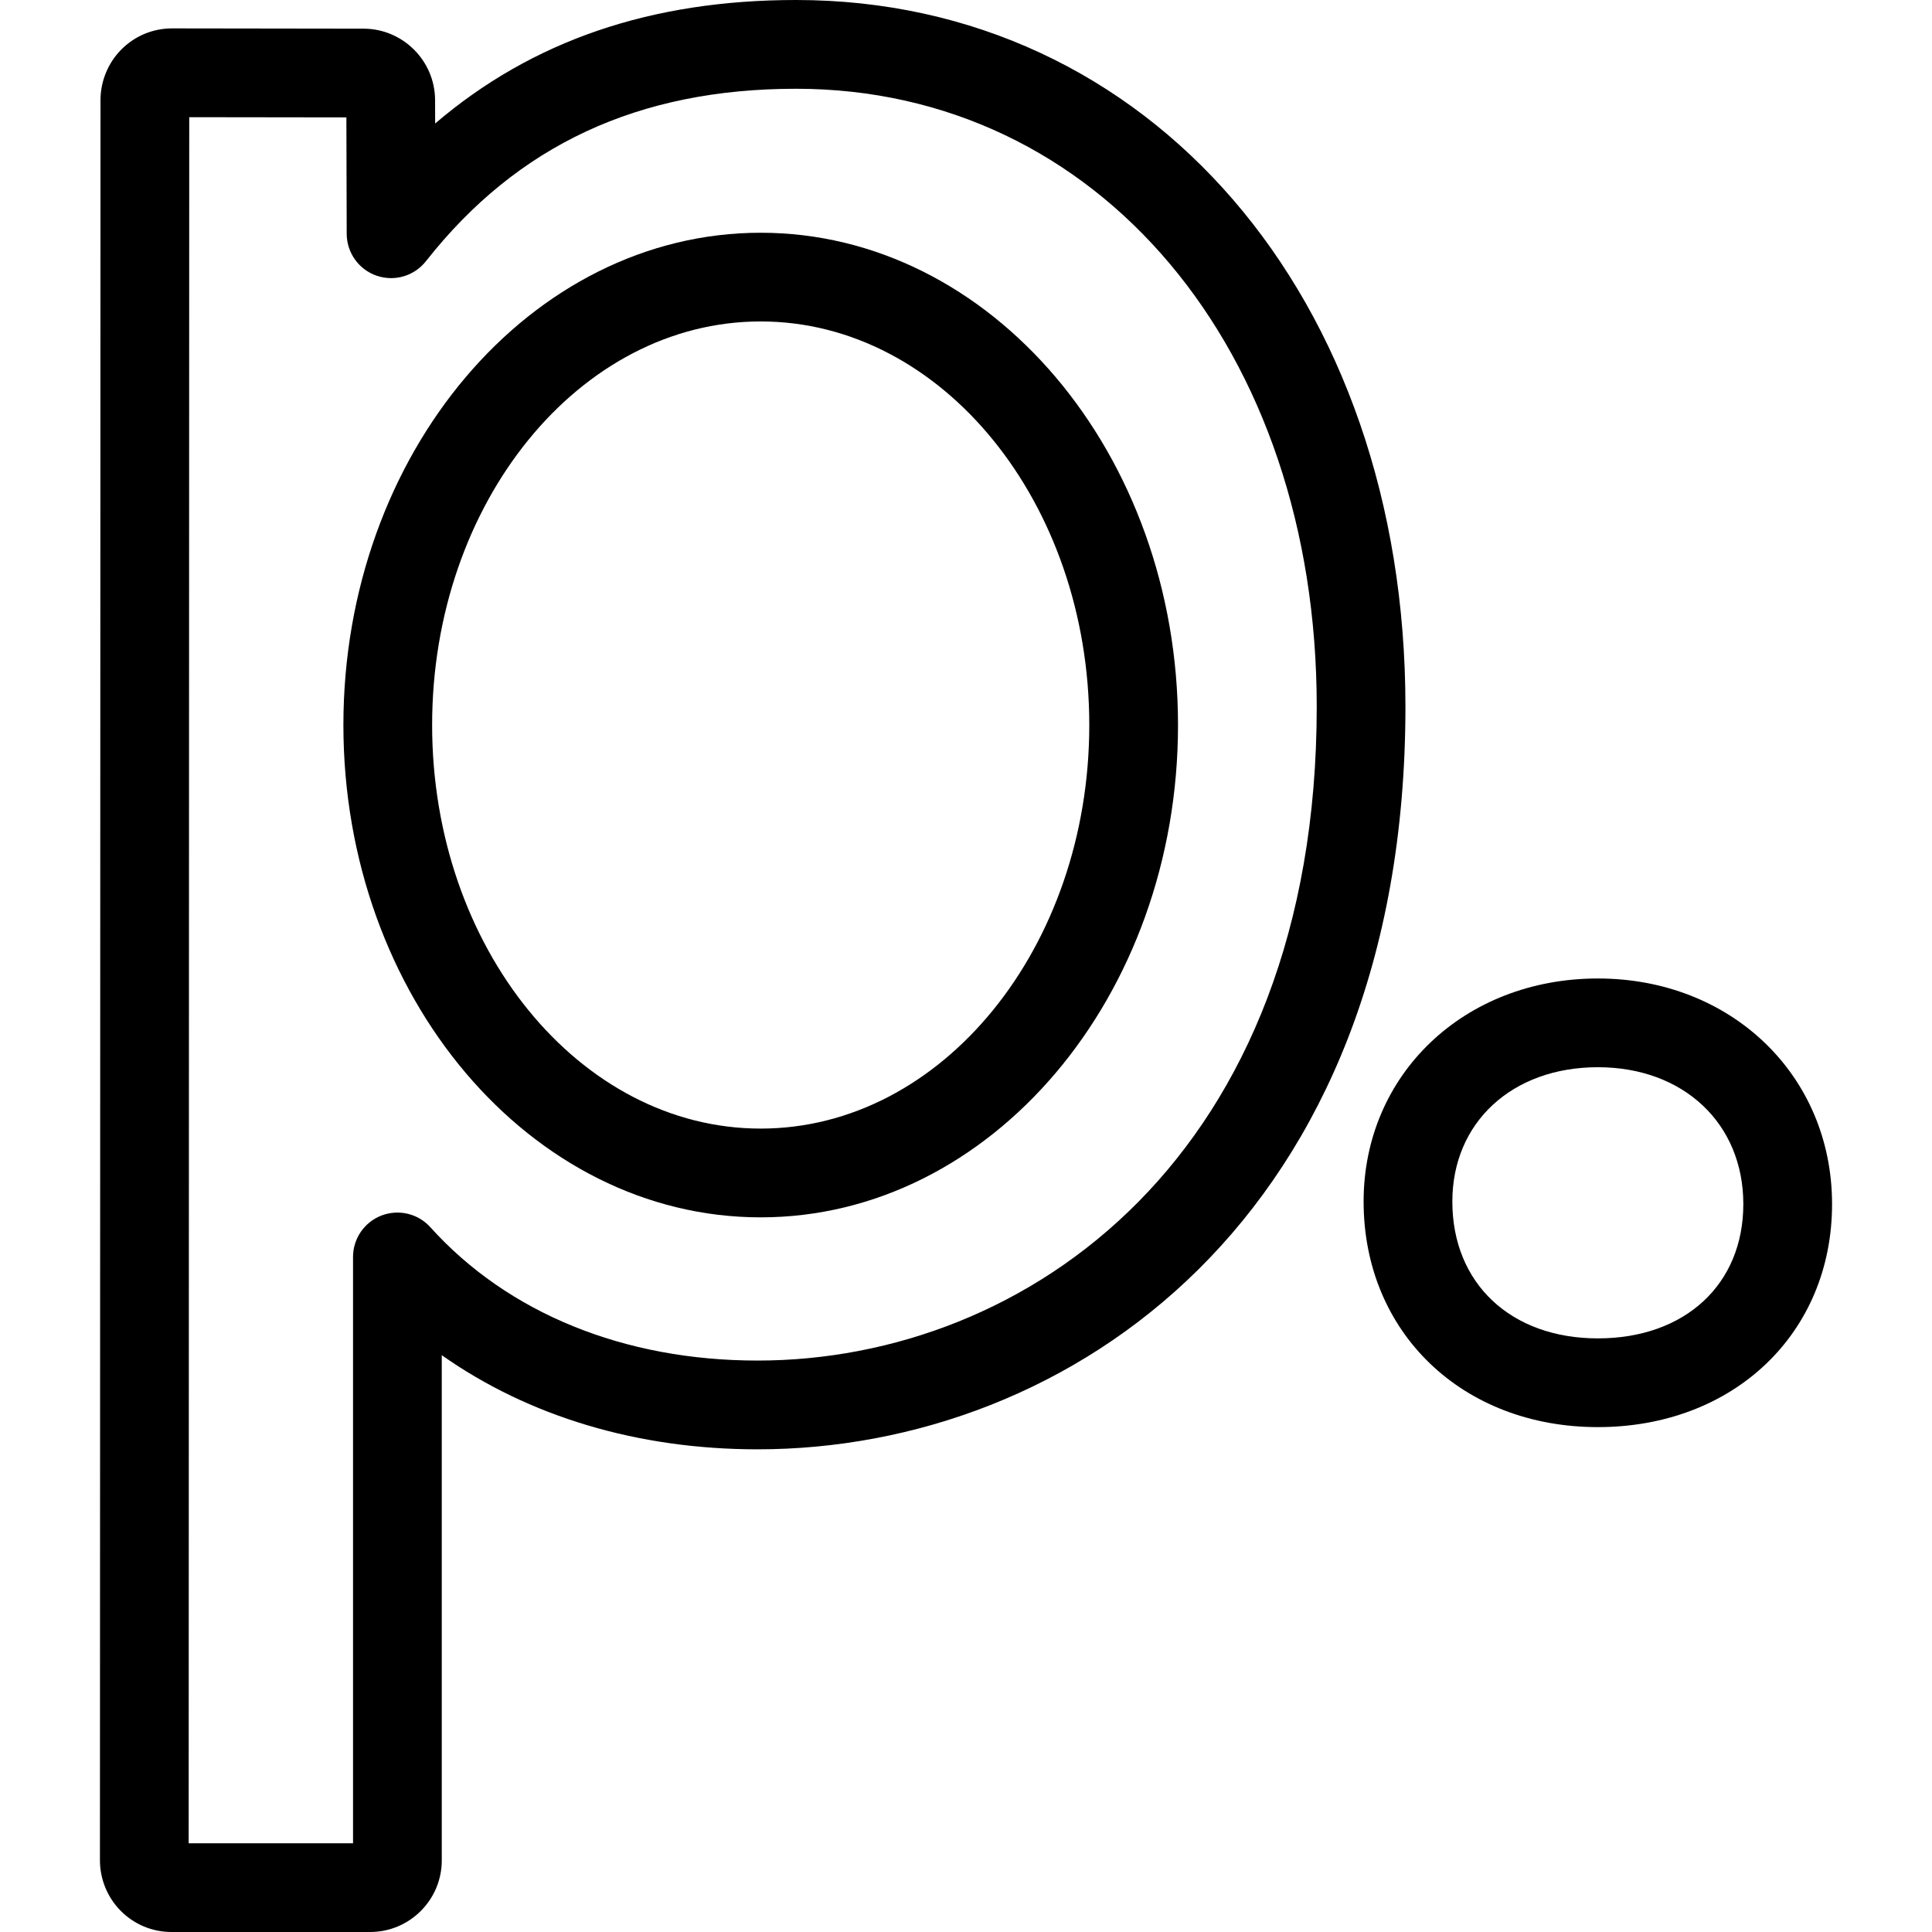
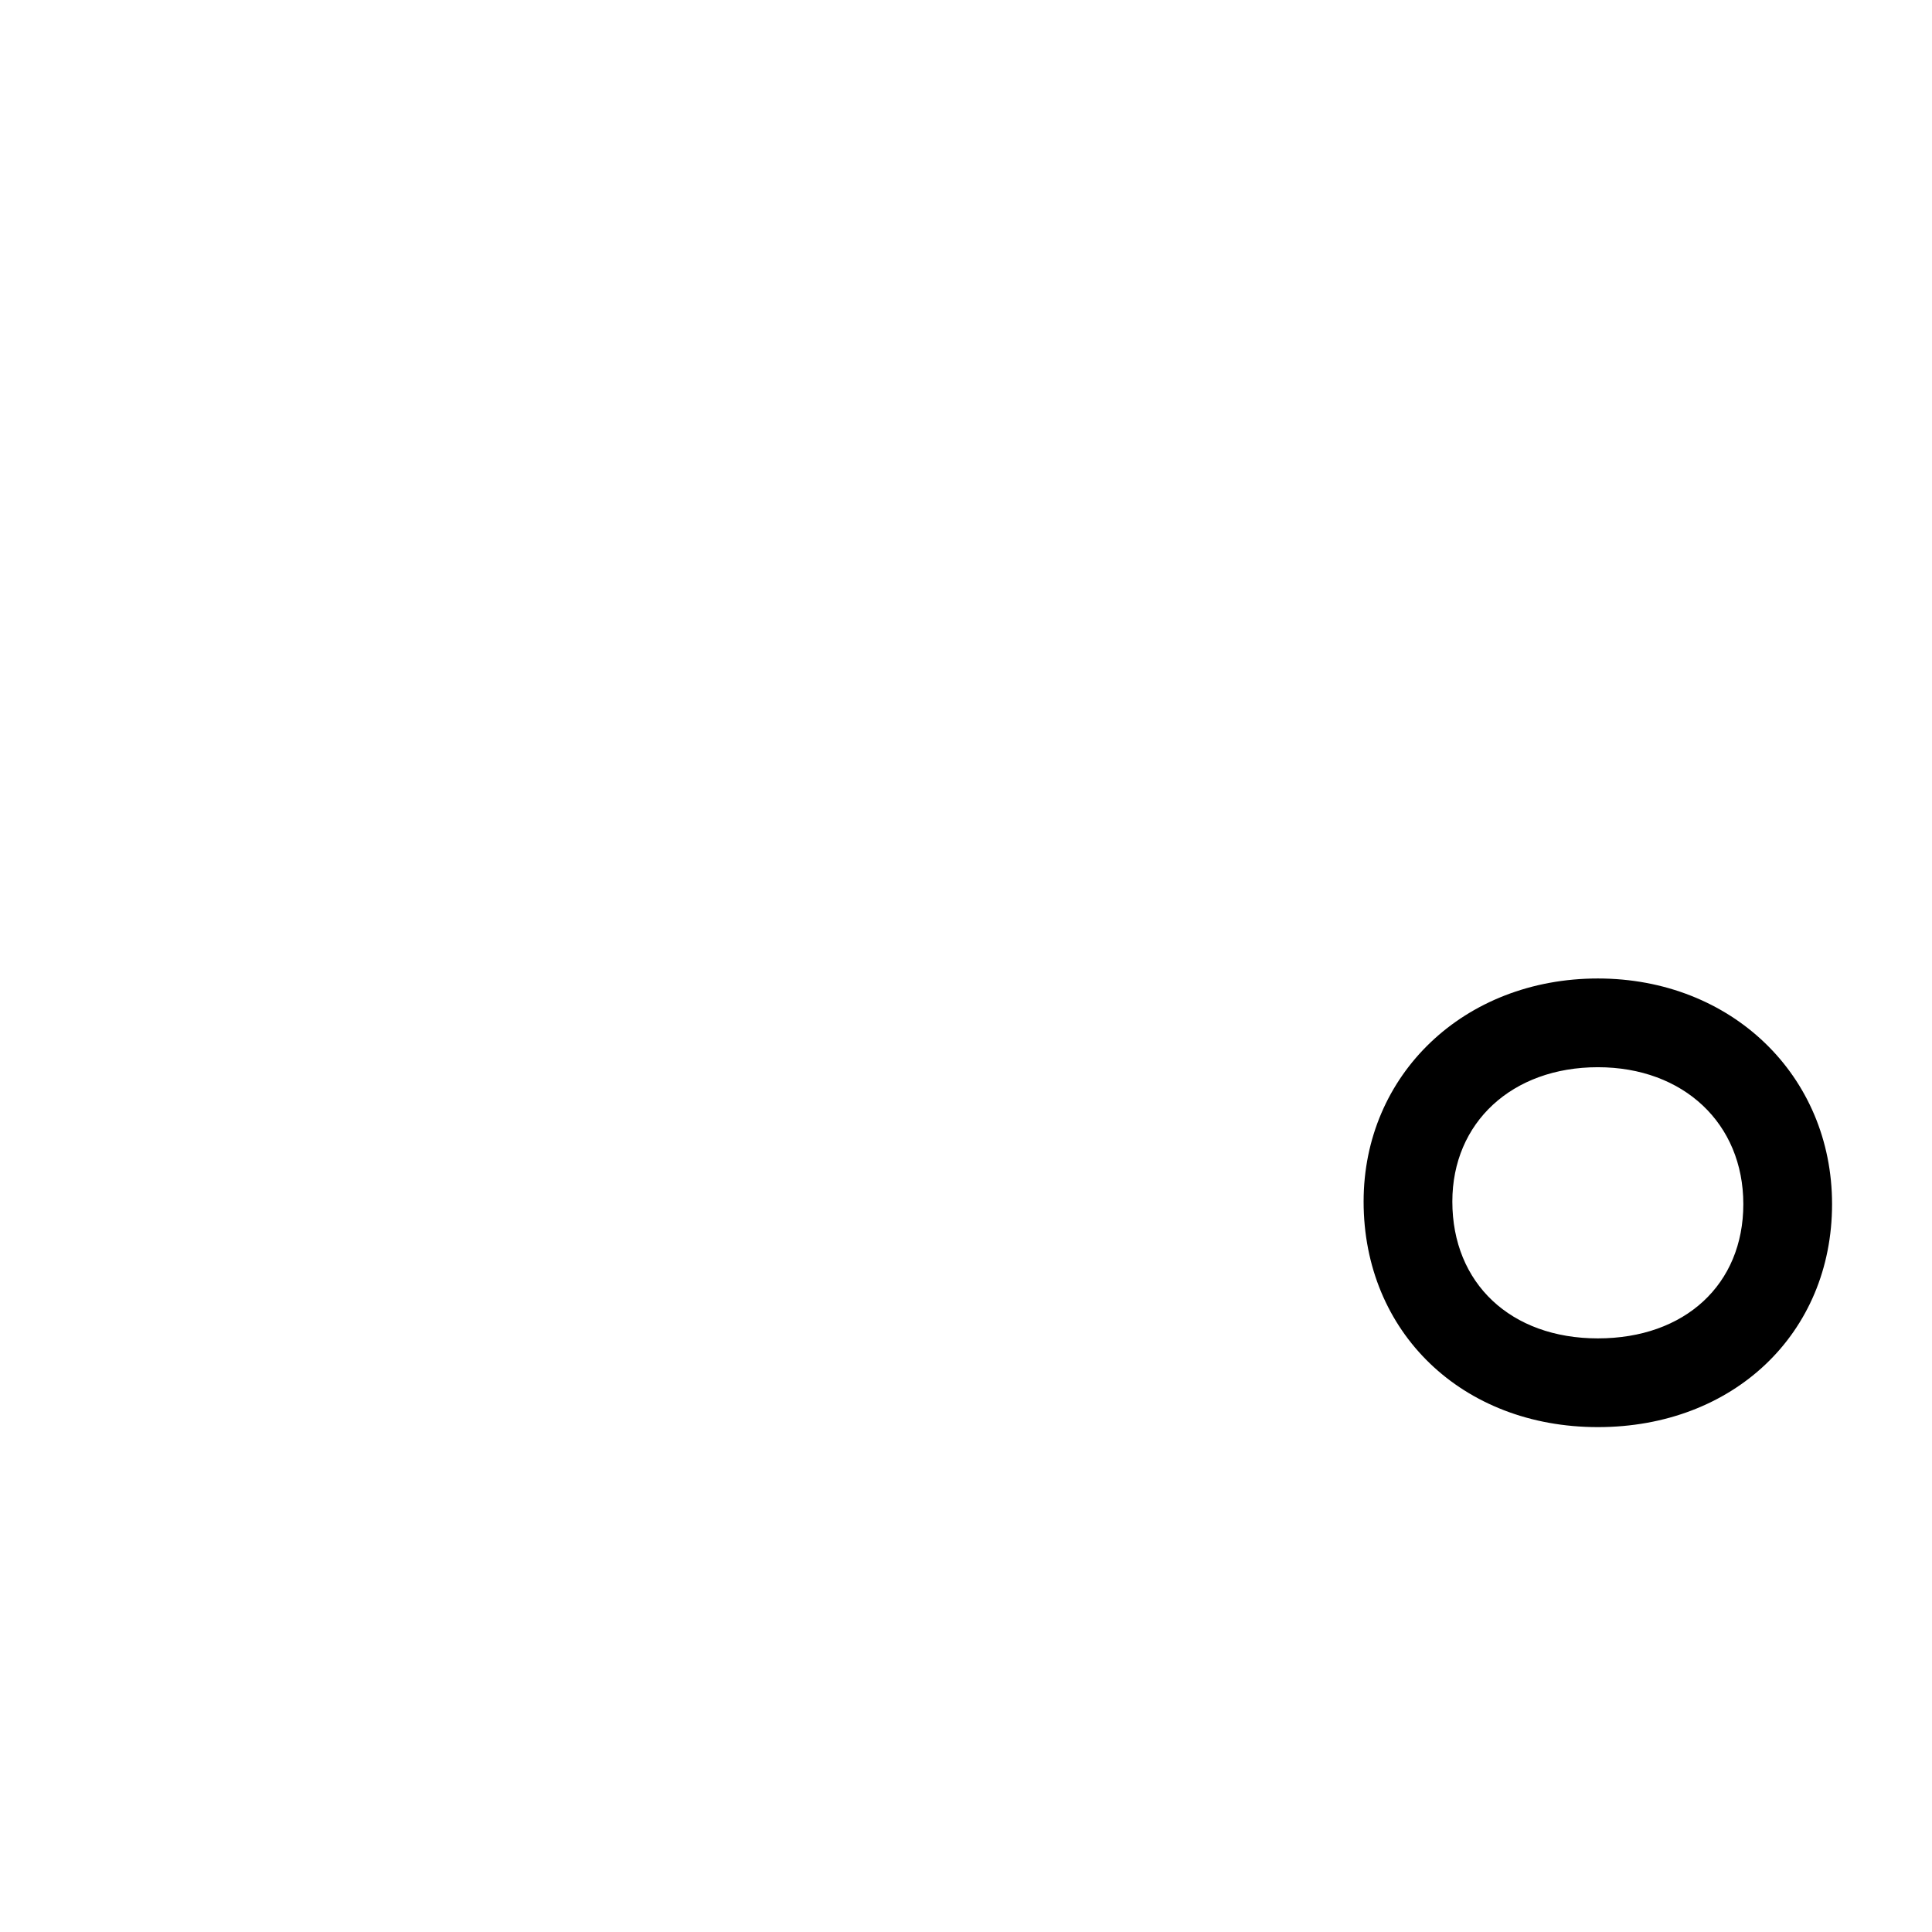
<svg xmlns="http://www.w3.org/2000/svg" fill="#000000" version="1.1" id="Capa_1" width="800px" height="800px" viewBox="0 0 65.32 65.32" xml:space="preserve">
  <g>
    <g>
      <g>
-         <path d="M25.718,7.869c-7.779,0-14.108,7.467-14.108,16.645c0,9.177,6.329,16.644,14.108,16.644c7.78,0,14.11-7.466,14.11-16.644     S33.498,7.869,25.718,7.869z M25.718,38.157c-6.125,0-11.108-6.121-11.108-13.644s4.983-13.645,11.108-13.645     c6.126,0,11.11,6.121,11.11,13.645C36.828,32.036,31.844,38.157,25.718,38.157z" />
-       </g>
+         </g>
      <g>
-         <path d="M26.914,0c-4.896,0-8.92,1.372-12.202,4.176L14.71,3.381c-0.005-1.328-1.09-2.41-2.418-2.412L5.819,0.96     c-0.646,0-1.253,0.251-1.711,0.708c-0.451,0.45-0.71,1.075-0.71,1.713L3.379,62.899c0,0.639,0.259,1.263,0.707,1.71     C4.543,65.067,5.152,65.32,5.8,65.32h6.714c1.335,0,2.422-1.086,2.422-2.421V45.818c2.937,2.07,6.62,3.183,10.677,3.183     c10.55,0,21.904-7.858,21.904-25.111C47.518,10.047,38.852,0,26.914,0z M25.613,46c-4.515,0-8.443-1.601-11.063-4.508     c-0.415-0.462-1.07-0.617-1.652-0.396c-0.579,0.224-0.962,0.779-0.962,1.4V62.32H6.379L6.398,3.962l5.313,0.007l0.011,3.938     c0.002,0.638,0.407,1.206,1.011,1.414c0.607,0.209,1.272,0.011,1.668-0.49c3.087-3.923,7.18-5.83,12.513-5.83     c10.2,0,17.604,8.785,17.604,20.889C44.518,39.081,34.719,46,25.613,46z" />
-       </g>
+         </g>
      <g>
        <path d="M54.023,33.082c-4.516,0-7.92,3.242-7.92,7.542c0,4.419,3.33,7.626,7.92,7.626c4.589,0,7.918-3.171,7.918-7.54     C61.941,36.362,58.538,33.082,54.023,33.082z M54.023,45.25c-2.942,0-4.92-1.859-4.92-4.626c0-2.674,2.022-4.542,4.92-4.542     c2.896,0,4.918,1.903,4.918,4.628C58.941,43.426,56.967,45.25,54.023,45.25z" />
      </g>
    </g>
  </g>
</svg>